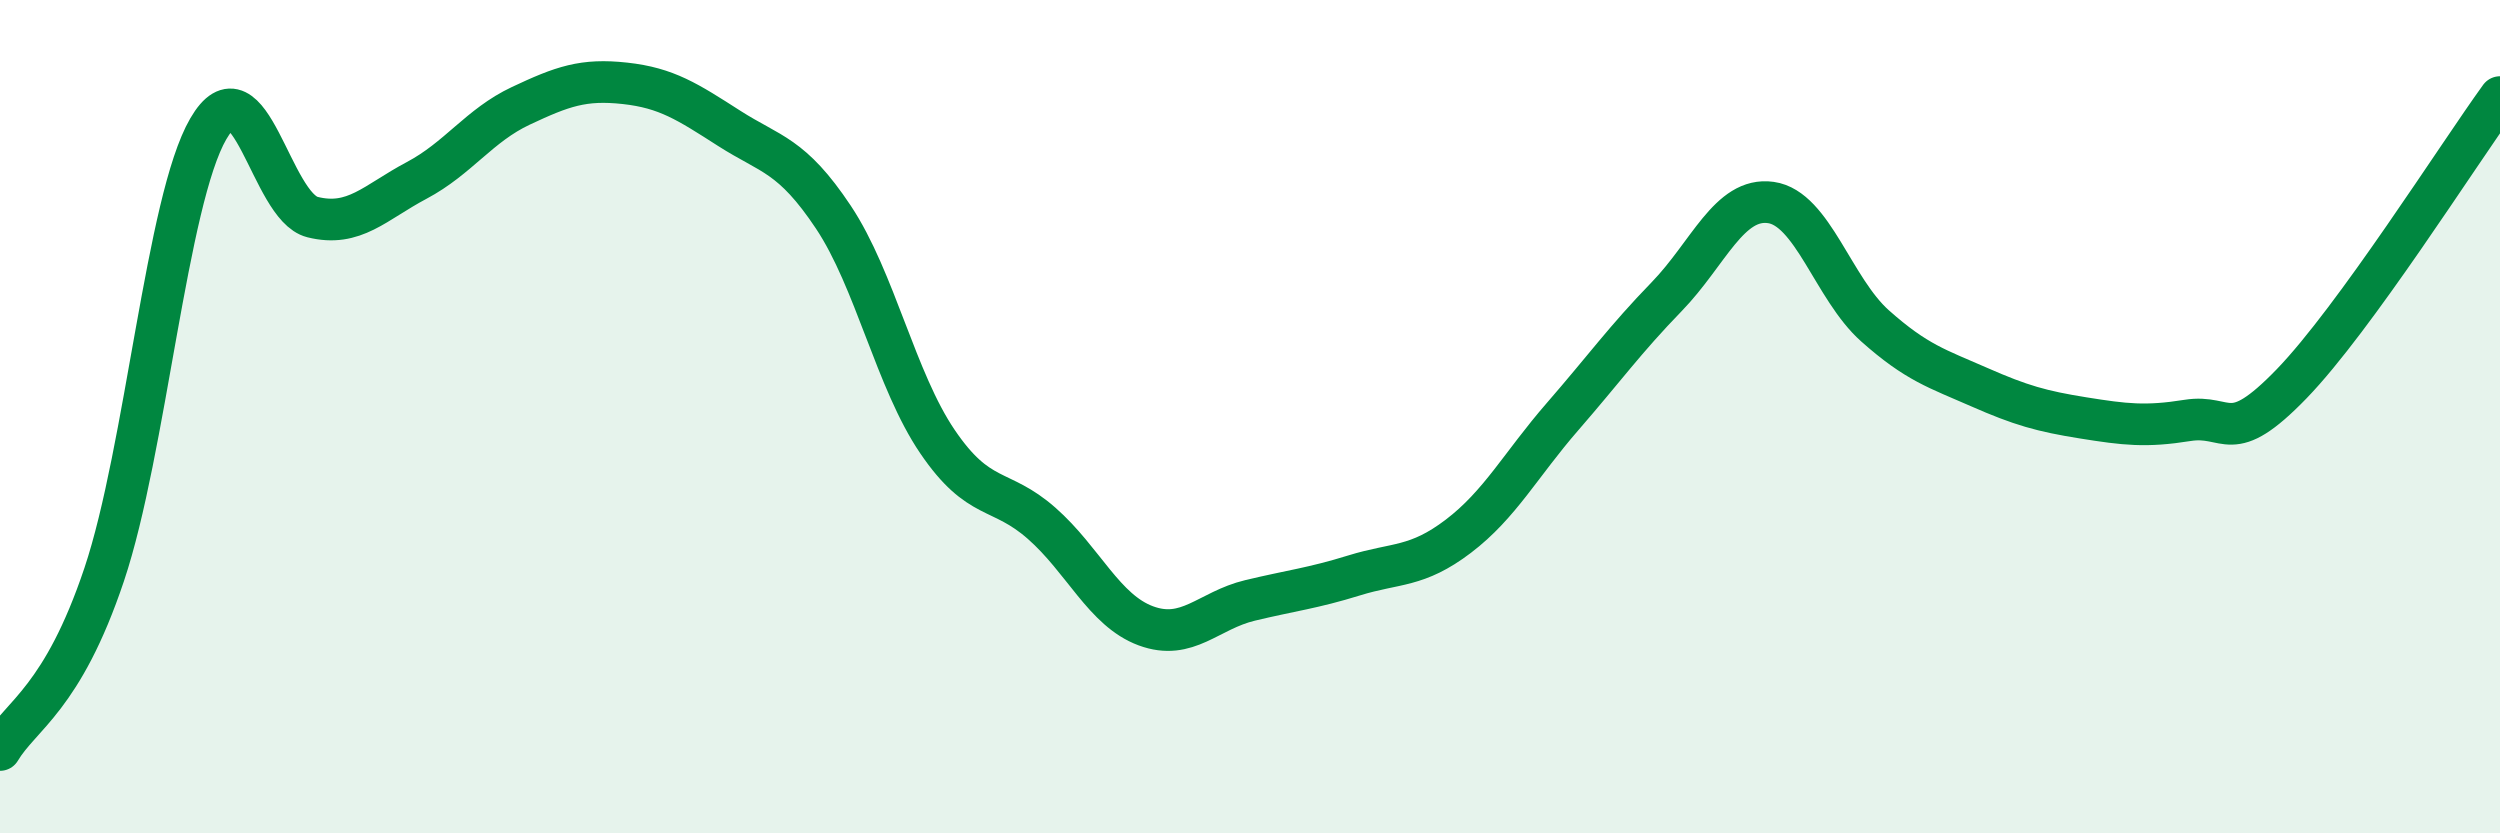
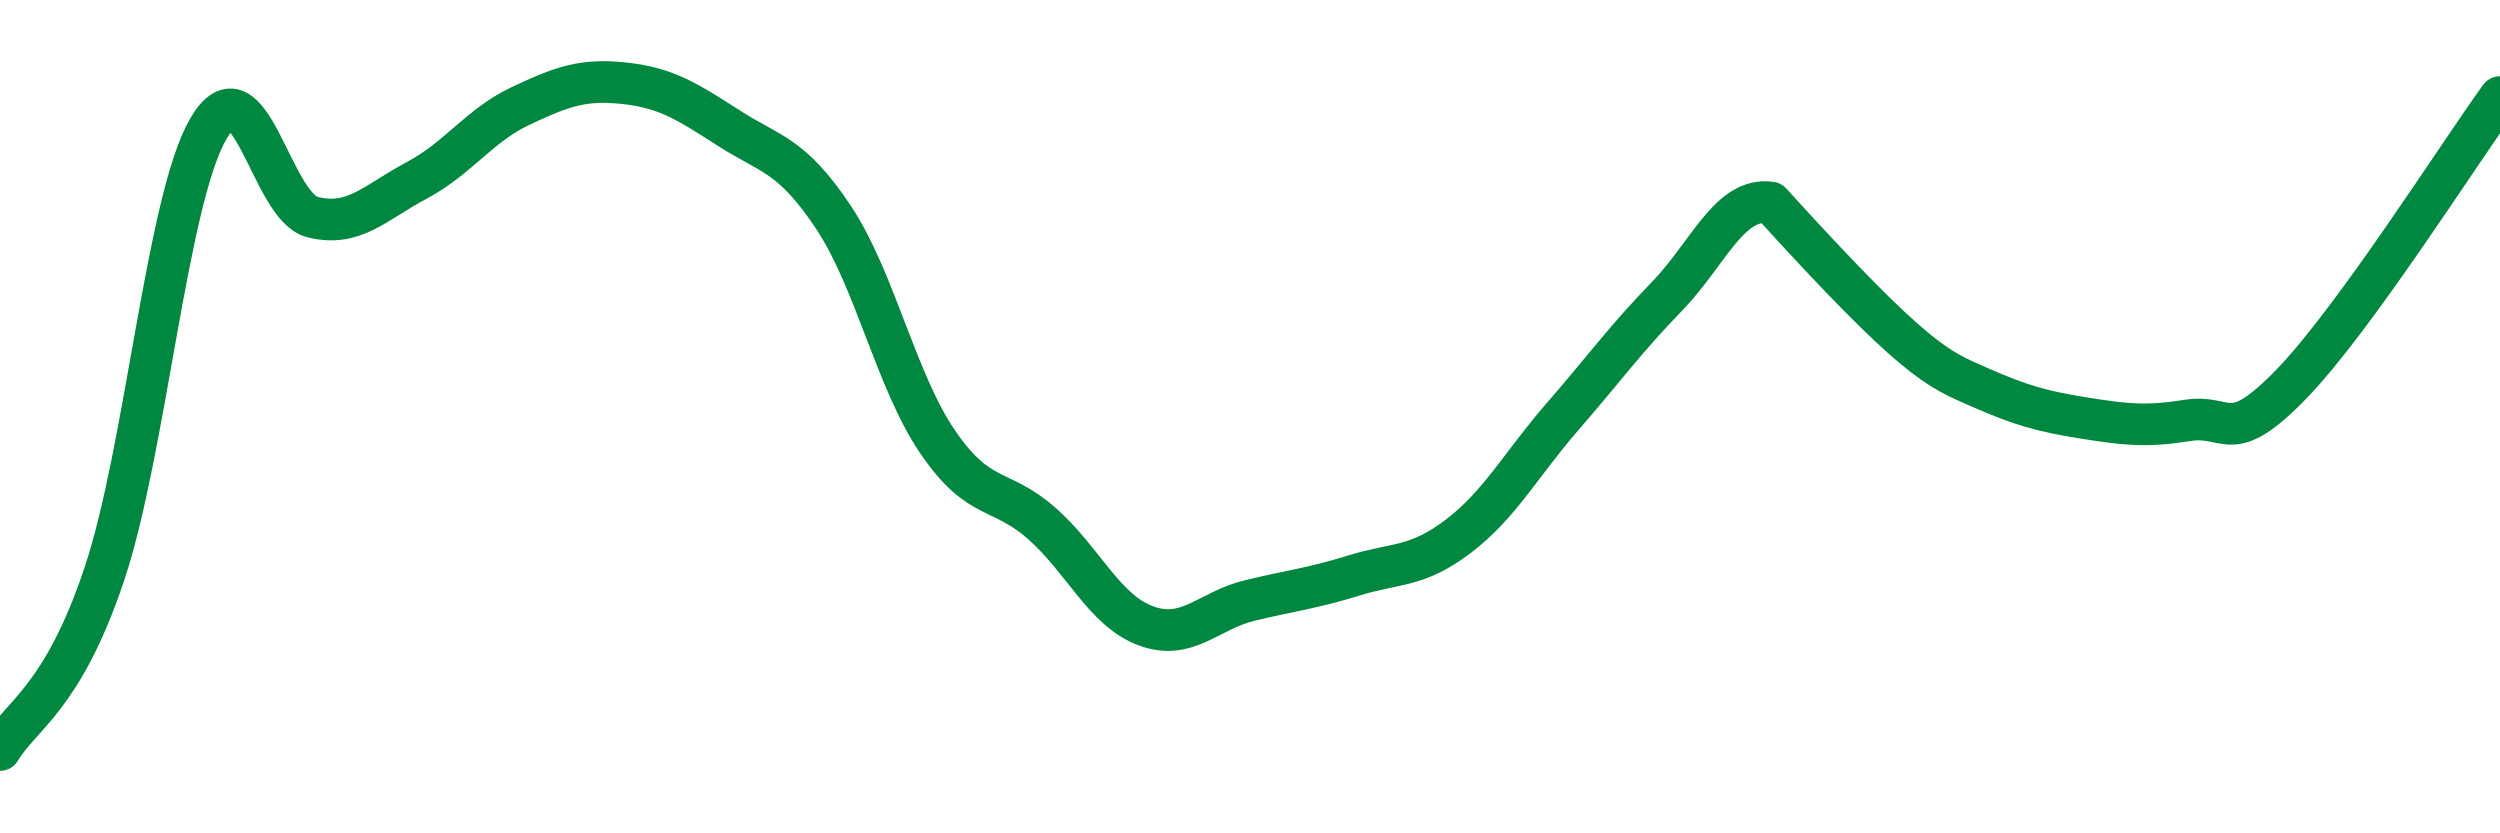
<svg xmlns="http://www.w3.org/2000/svg" width="60" height="20" viewBox="0 0 60 20">
-   <path d="M 0,18 C 0.5,17.16 1.5,16.77 2.5,13.79 C 3.5,10.81 4,4.81 5,3.09 C 6,1.37 6.5,4.96 7.5,5.21 C 8.5,5.46 9,4.86 10,4.33 C 11,3.8 11.5,3.01 12.5,2.54 C 13.5,2.07 14,1.89 15,2 C 16,2.11 16.5,2.44 17.5,3.08 C 18.5,3.72 19,3.71 20,5.21 C 21,6.71 21.5,9.13 22.5,10.6 C 23.5,12.07 24,11.68 25,12.56 C 26,13.44 26.5,14.65 27.5,15.02 C 28.5,15.39 29,14.65 30,14.41 C 31,14.17 31.5,14.12 32.5,13.81 C 33.5,13.5 34,13.63 35,12.87 C 36,12.11 36.5,11.15 37.5,10 C 38.5,8.85 39,8.15 40,7.12 C 41,6.09 41.5,4.72 42.5,4.86 C 43.5,5 44,6.93 45,7.82 C 46,8.71 46.5,8.85 47.5,9.29 C 48.5,9.73 49,9.87 50,10.03 C 51,10.19 51.5,10.25 52.5,10.09 C 53.5,9.93 53.5,10.76 55,9.21 C 56.5,7.66 59,3.71 60,2.33L60 20L0 20Z" fill="#008740" opacity="0.1" stroke-linecap="round" stroke-linejoin="round" />
-   <path d="M 0,18 C 0.5,17.16 1.5,16.77 2.5,13.79 C 3.5,10.81 4,4.81 5,3.09 C 6,1.37 6.5,4.96 7.5,5.21 C 8.5,5.46 9,4.86 10,4.33 C 11,3.8 11.5,3.01 12.5,2.54 C 13.5,2.07 14,1.89 15,2 C 16,2.11 16.5,2.44 17.5,3.08 C 18.5,3.72 19,3.71 20,5.21 C 21,6.71 21.5,9.13 22.5,10.6 C 23.5,12.07 24,11.68 25,12.56 C 26,13.44 26.5,14.65 27.5,15.02 C 28.5,15.39 29,14.65 30,14.41 C 31,14.17 31.5,14.12 32.5,13.81 C 33.5,13.5 34,13.63 35,12.87 C 36,12.11 36.5,11.15 37.5,10 C 38.5,8.85 39,8.15 40,7.12 C 41,6.09 41.5,4.72 42.5,4.86 C 43.5,5 44,6.93 45,7.82 C 46,8.71 46.5,8.85 47.5,9.29 C 48.5,9.73 49,9.87 50,10.03 C 51,10.19 51.5,10.25 52.5,10.09 C 53.5,9.93 53.5,10.76 55,9.21 C 56.5,7.66 59,3.71 60,2.33" stroke="#008740" stroke-width="1" fill="none" stroke-linecap="round" stroke-linejoin="round" />
+   <path d="M 0,18 C 0.5,17.16 1.5,16.77 2.5,13.79 C 3.5,10.81 4,4.81 5,3.09 C 6,1.37 6.5,4.96 7.5,5.21 C 8.5,5.46 9,4.86 10,4.33 C 11,3.8 11.5,3.01 12.5,2.54 C 13.5,2.07 14,1.89 15,2 C 16,2.11 16.5,2.44 17.5,3.08 C 18.5,3.72 19,3.71 20,5.21 C 21,6.71 21.5,9.13 22.5,10.6 C 23.5,12.07 24,11.68 25,12.56 C 26,13.44 26.5,14.65 27.5,15.02 C 28.5,15.39 29,14.65 30,14.41 C 31,14.17 31.5,14.12 32.5,13.81 C 33.5,13.5 34,13.63 35,12.87 C 36,12.11 36.5,11.15 37.5,10 C 38.5,8.85 39,8.15 40,7.12 C 41,6.09 41.5,4.72 42.5,4.86 C 46,8.71 46.5,8.85 47.5,9.29 C 48.5,9.73 49,9.87 50,10.03 C 51,10.19 51.5,10.25 52.5,10.09 C 53.5,9.93 53.5,10.76 55,9.21 C 56.5,7.66 59,3.71 60,2.33" stroke="#008740" stroke-width="1" fill="none" stroke-linecap="round" stroke-linejoin="round" />
</svg>